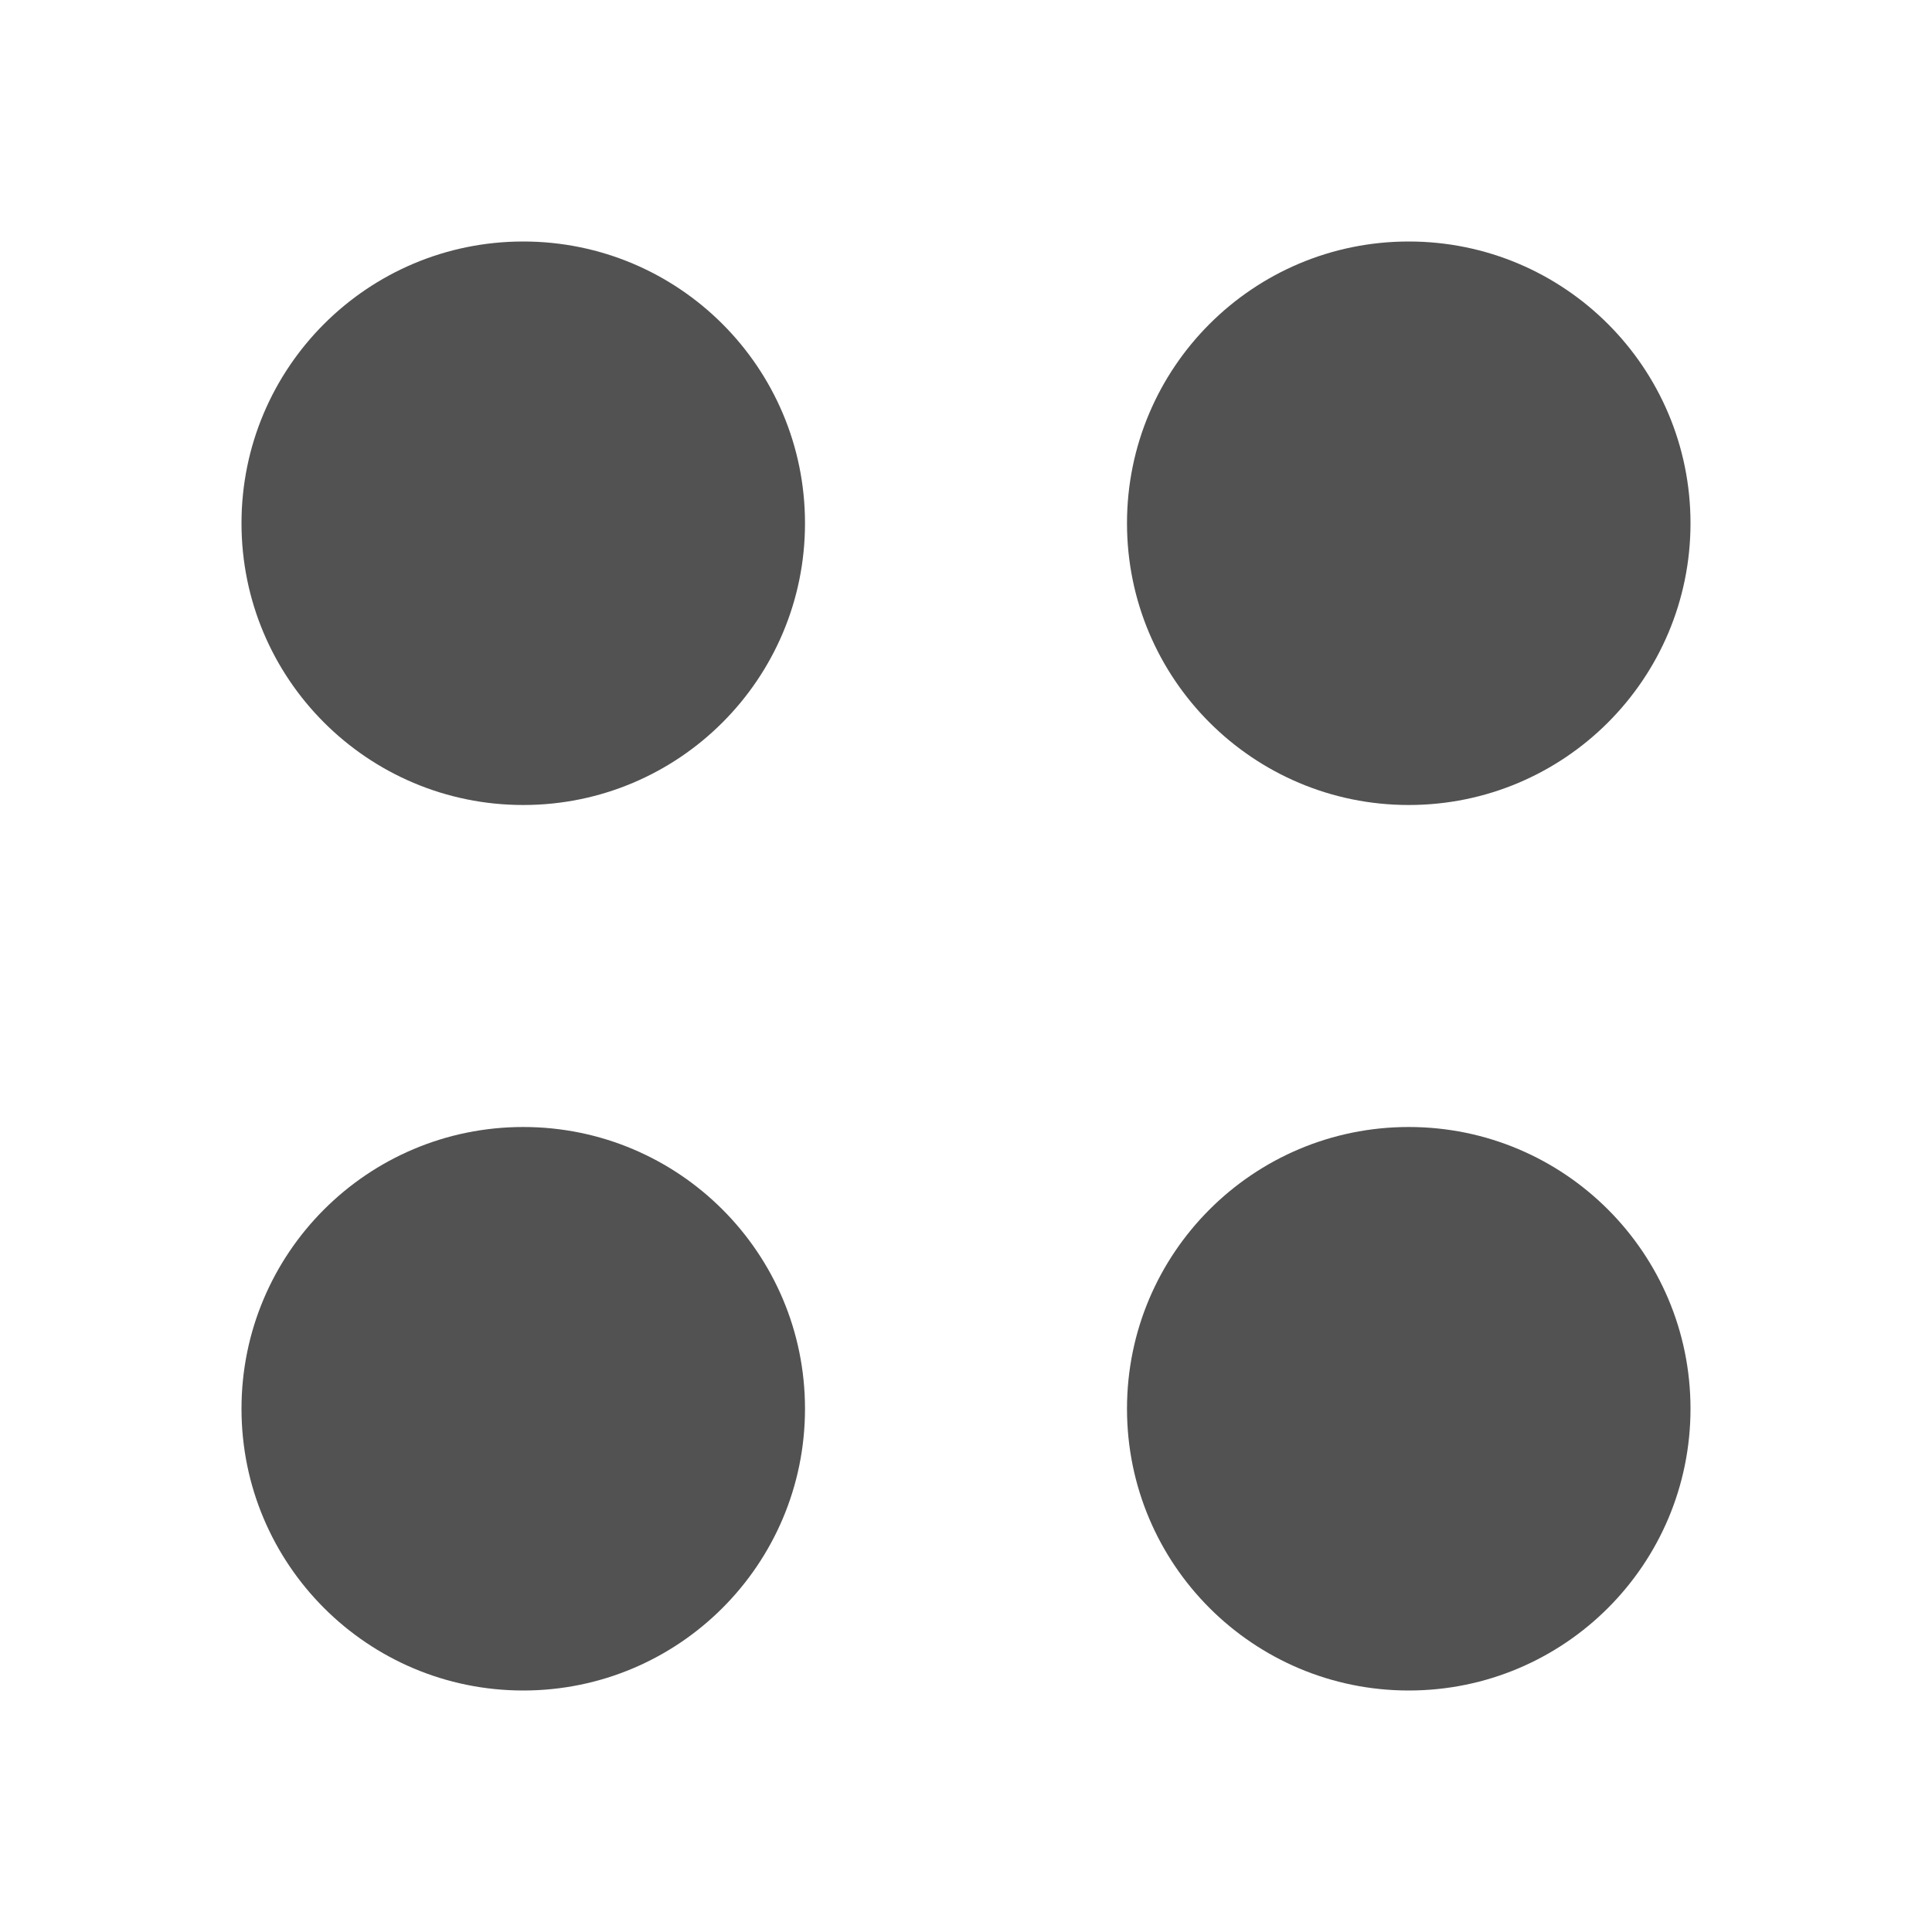
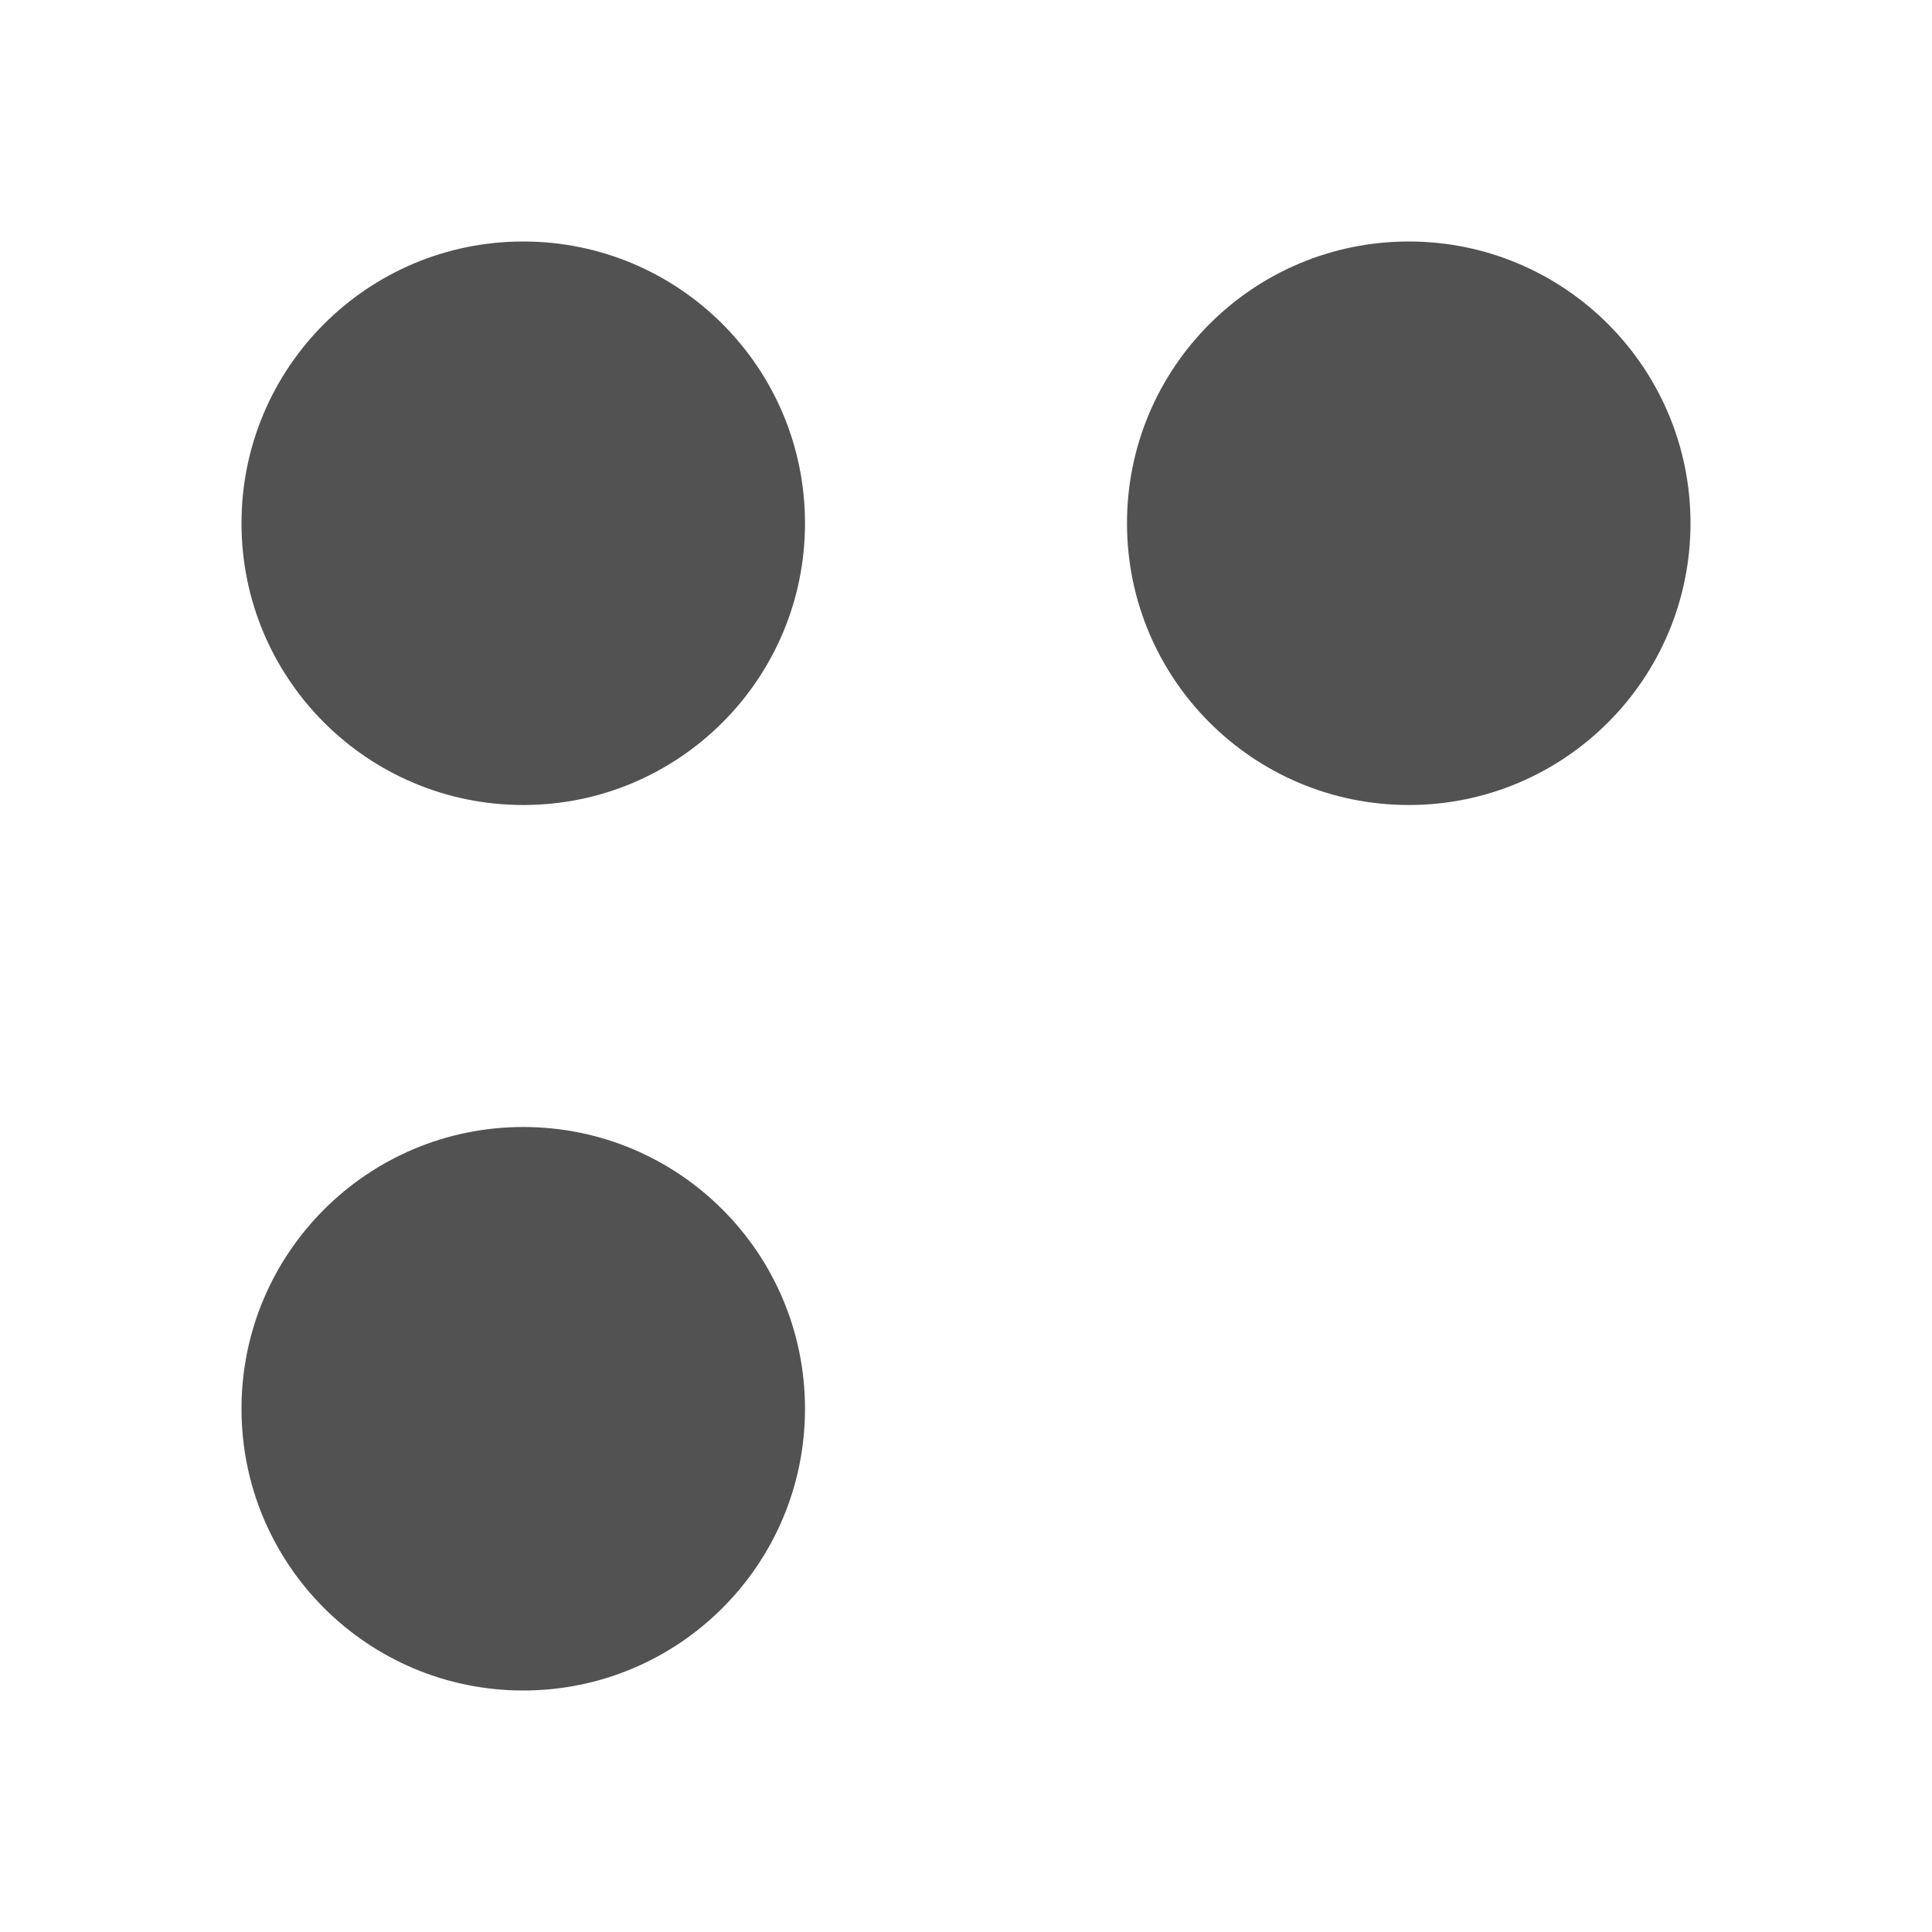
<svg xmlns="http://www.w3.org/2000/svg" width="18" height="18" viewBox="0 0 18 18" fill="none">
  <path fill-rule="evenodd" clip-rule="evenodd" d="M4.875 7.5C3.425 7.5 2.25 6.325 2.25 4.875C2.25 3.425 3.425 2.25 4.875 2.25C6.325 2.25 7.5 3.425 7.5 4.875C7.5 6.325 6.325 7.5 4.875 7.5Z" fill="#525252" />
  <path fill-rule="evenodd" clip-rule="evenodd" d="M13.125 7.5C11.675 7.5 10.5 6.325 10.5 4.875C10.5 3.425 11.675 2.25 13.125 2.25C14.575 2.25 15.75 3.425 15.75 4.875C15.75 6.325 14.575 7.5 13.125 7.5Z" fill="#525252" />
  <path fill-rule="evenodd" clip-rule="evenodd" d="M4.875 15.75C3.425 15.75 2.25 14.575 2.25 13.125C2.25 11.675 3.425 10.5 4.875 10.5C6.325 10.5 7.5 11.675 7.5 13.125C7.5 14.575 6.325 15.75 4.875 15.75Z" fill="#525252" />
-   <path fill-rule="evenodd" clip-rule="evenodd" d="M15.75 13.125C15.75 11.675 14.575 10.5 13.125 10.5C11.675 10.5 10.5 11.675 10.5 13.125C10.5 14.575 11.675 15.75 13.125 15.75C14.575 15.75 15.75 14.575 15.75 13.125Z" fill="#525252" />
</svg>